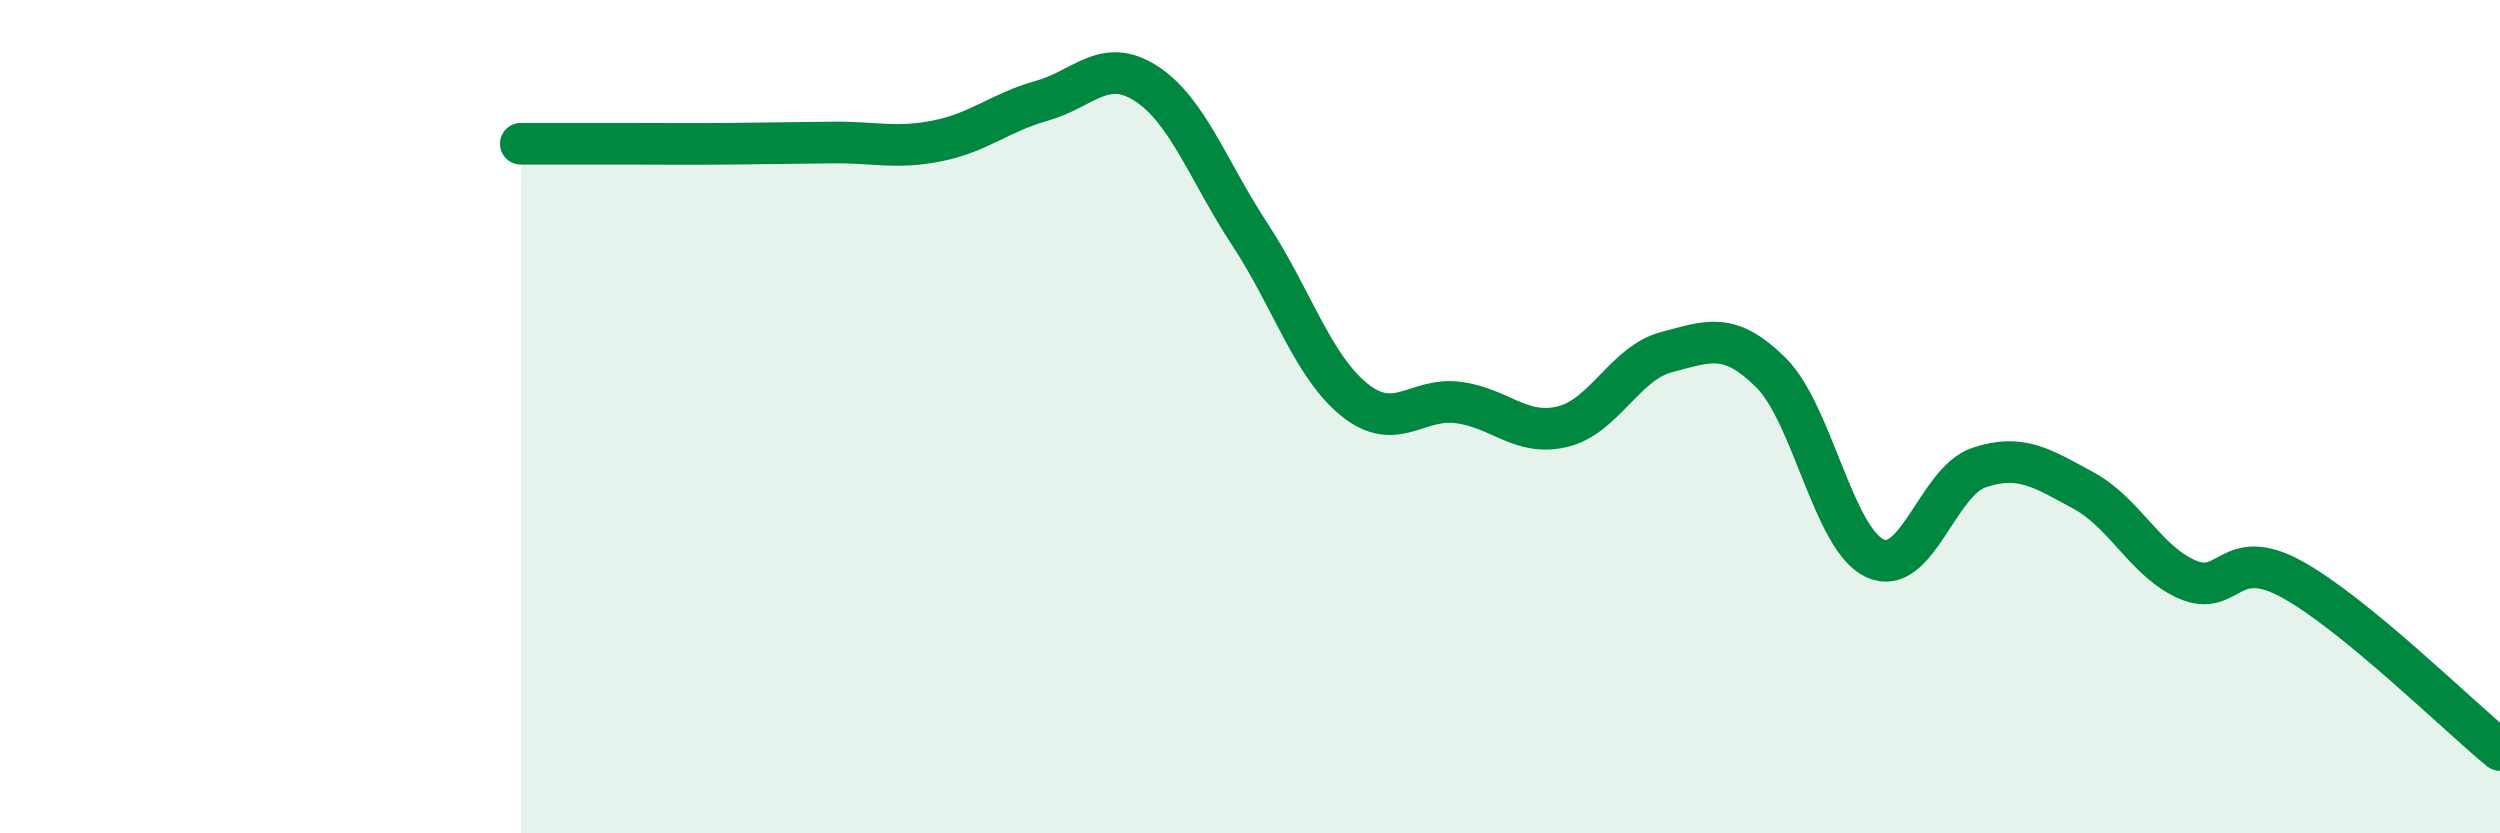
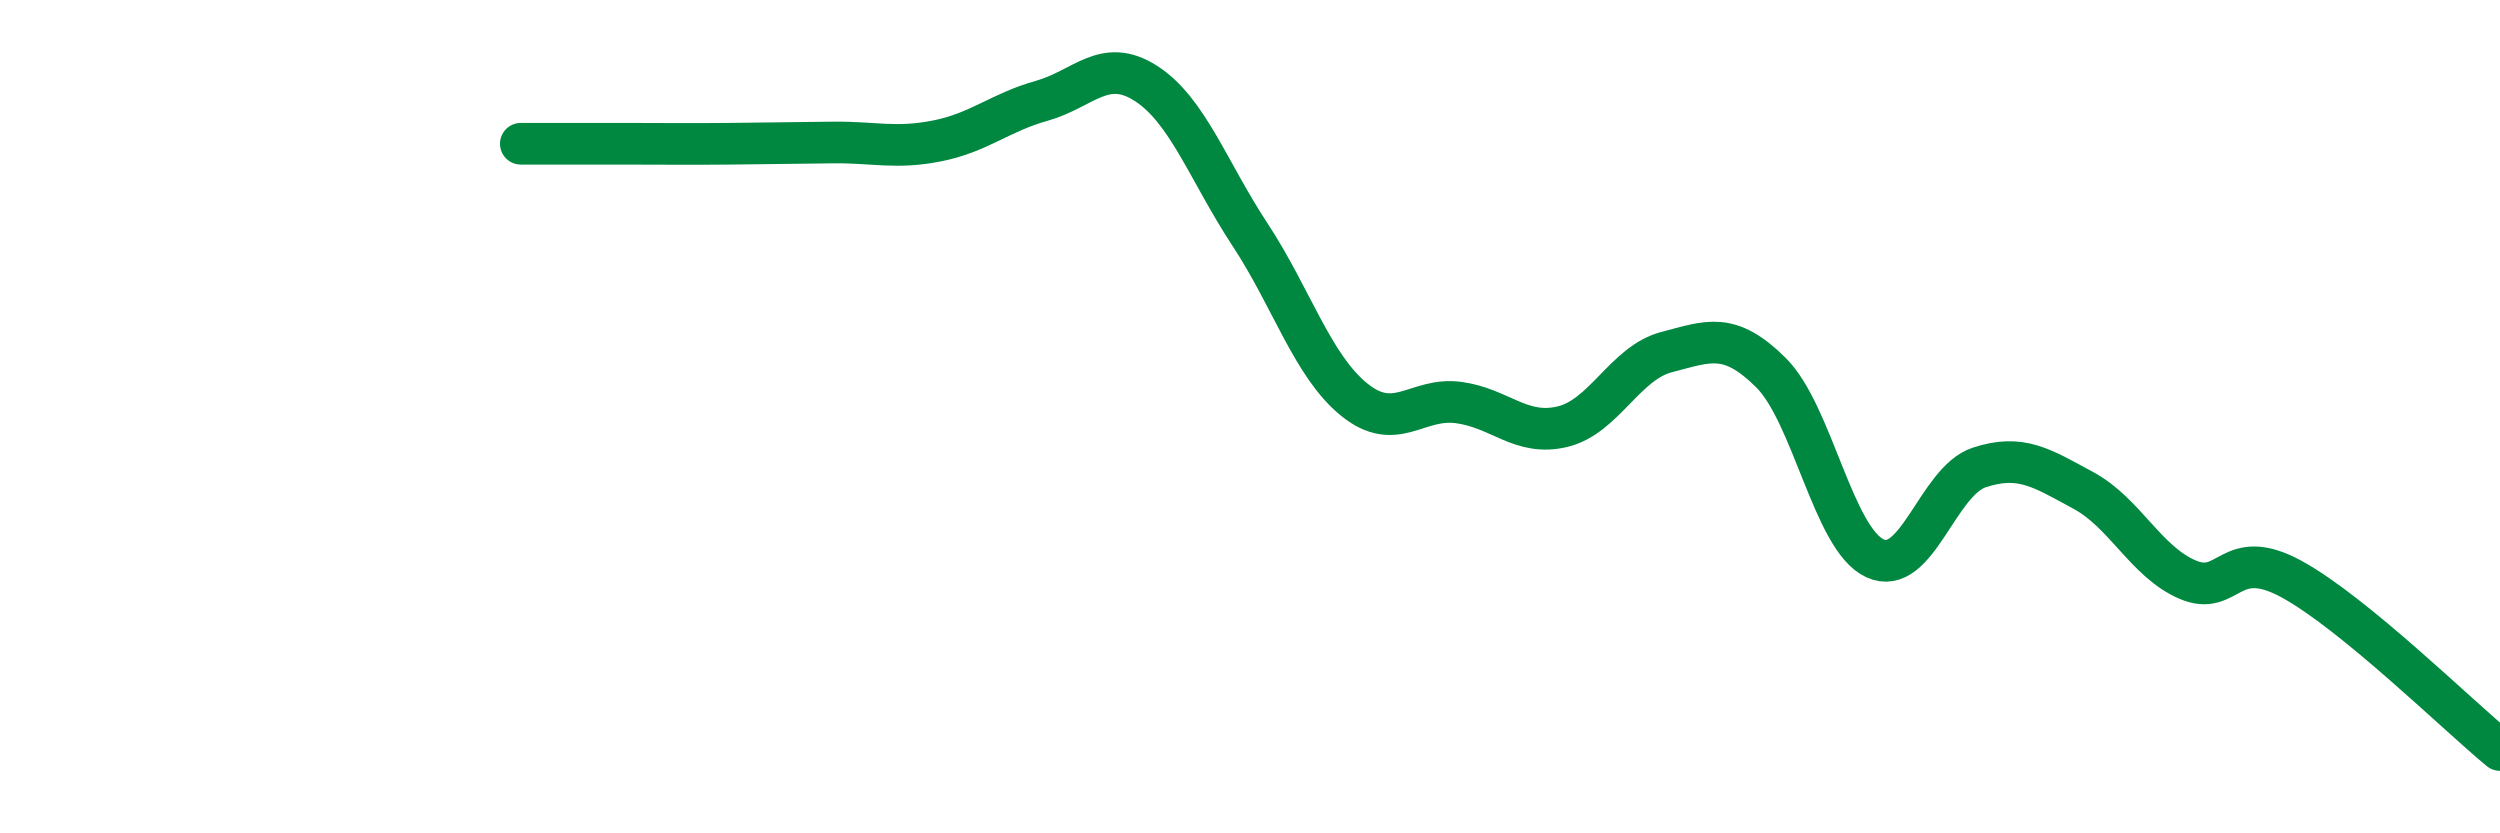
<svg xmlns="http://www.w3.org/2000/svg" width="60" height="20" viewBox="0 0 60 20">
-   <path d="M 12.5,3.45 C 13,3.45 14,3.45 15,3.45 C 16,3.45 16.5,3.46 17.5,3.45 C 18.5,3.44 19,3.43 20,3.42 C 21,3.41 21.5,3.58 22.5,3.38 C 23.5,3.18 24,2.7 25,2.42 C 26,2.14 26.5,1.36 27.5,2 C 28.5,2.64 29,4.11 30,5.63 C 31,7.15 31.5,8.78 32.5,9.59 C 33.5,10.4 34,9.53 35,9.66 C 36,9.79 36.5,10.48 37.5,10.24 C 38.5,10 39,8.71 40,8.45 C 41,8.19 41.5,7.95 42.5,8.94 C 43.5,9.93 44,12.94 45,13.4 C 46,13.86 46.5,11.55 47.5,11.22 C 48.5,10.89 49,11.23 50,11.77 C 51,12.31 51.5,13.48 52.5,13.91 C 53.5,14.34 53.5,13.08 55,13.9 C 56.5,14.72 59,17.18 60,18L60 20L12.5 20Z" fill="#008740" opacity="0.1" stroke-linecap="round" stroke-linejoin="round" />
  <path d="M 12.5,3.45 C 13,3.45 14,3.45 15,3.45 C 16,3.45 16.5,3.46 17.5,3.45 C 18.5,3.44 19,3.43 20,3.42 C 21,3.41 21.5,3.58 22.5,3.38 C 23.5,3.18 24,2.7 25,2.42 C 26,2.14 26.5,1.36 27.5,2 C 28.5,2.64 29,4.11 30,5.63 C 31,7.15 31.5,8.78 32.5,9.59 C 33.5,10.4 34,9.53 35,9.66 C 36,9.79 36.5,10.48 37.5,10.24 C 38.5,10 39,8.71 40,8.45 C 41,8.19 41.5,7.95 42.5,8.94 C 43.5,9.93 44,12.94 45,13.4 C 46,13.86 46.5,11.55 47.5,11.22 C 48.5,10.89 49,11.23 50,11.77 C 51,12.31 51.5,13.48 52.5,13.91 C 53.5,14.34 53.5,13.08 55,13.9 C 56.5,14.72 59,17.18 60,18" stroke="#008740" stroke-width="1" fill="none" stroke-linecap="round" stroke-linejoin="round" />
</svg>